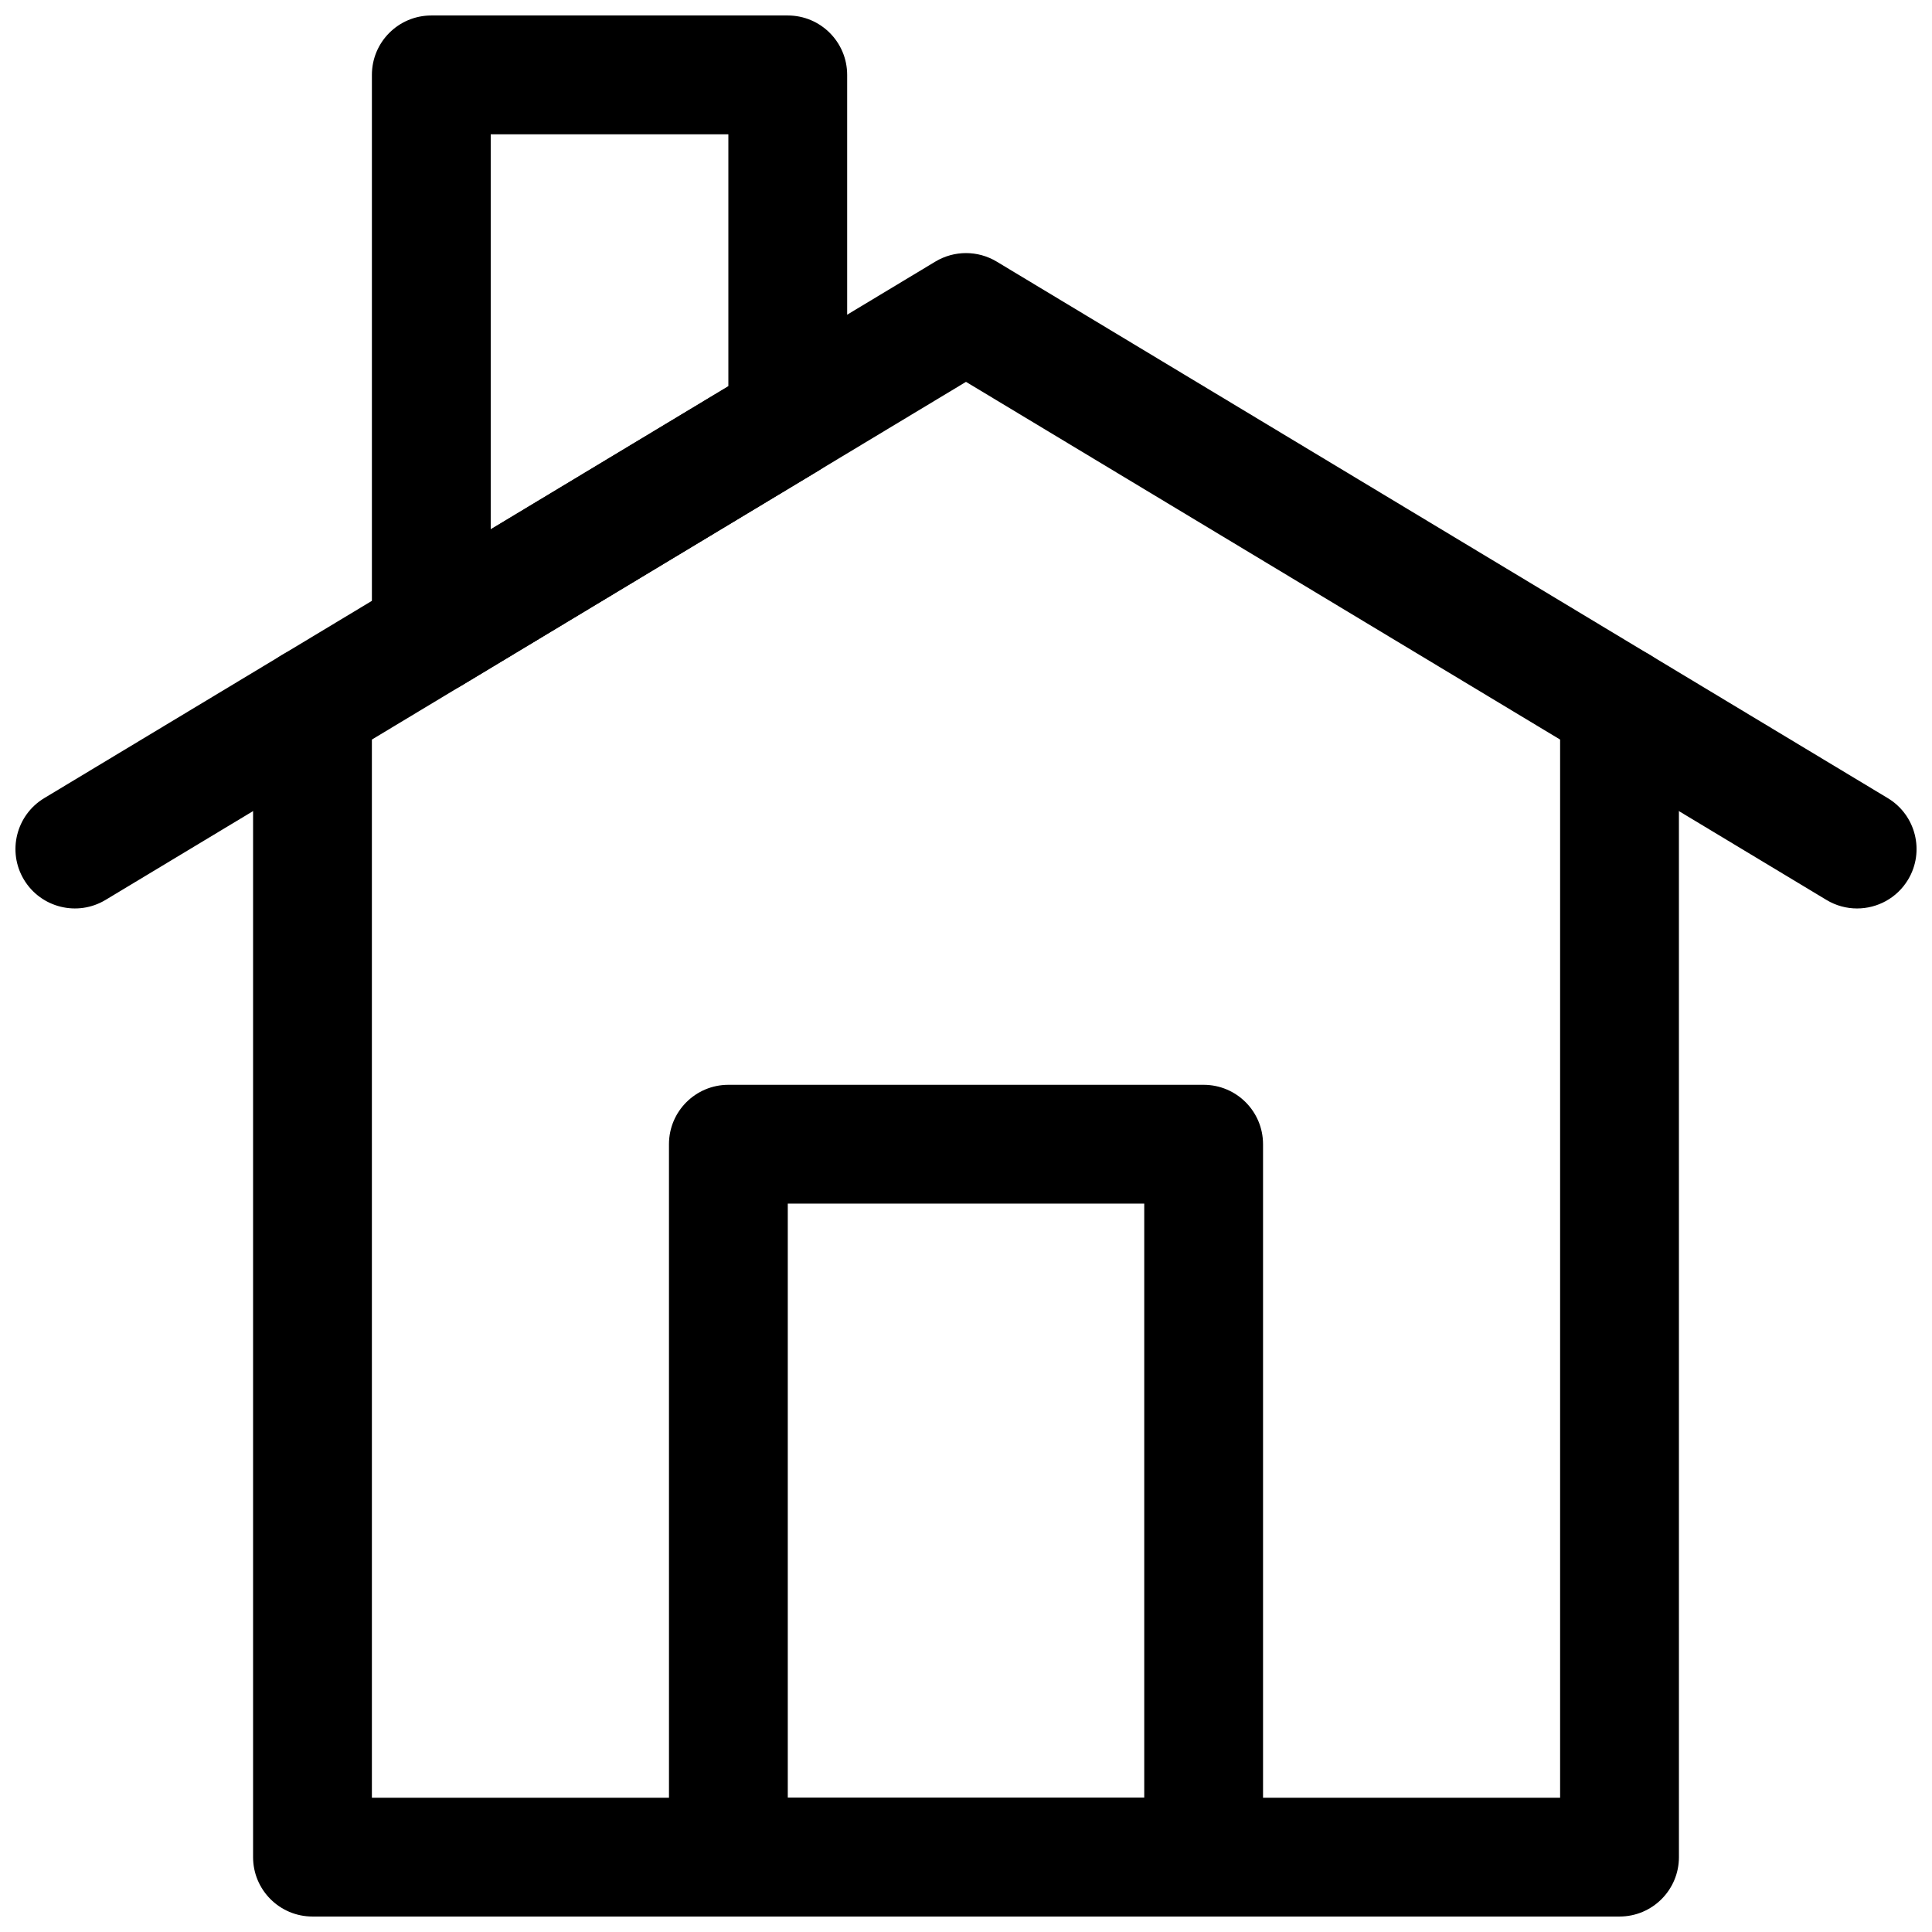
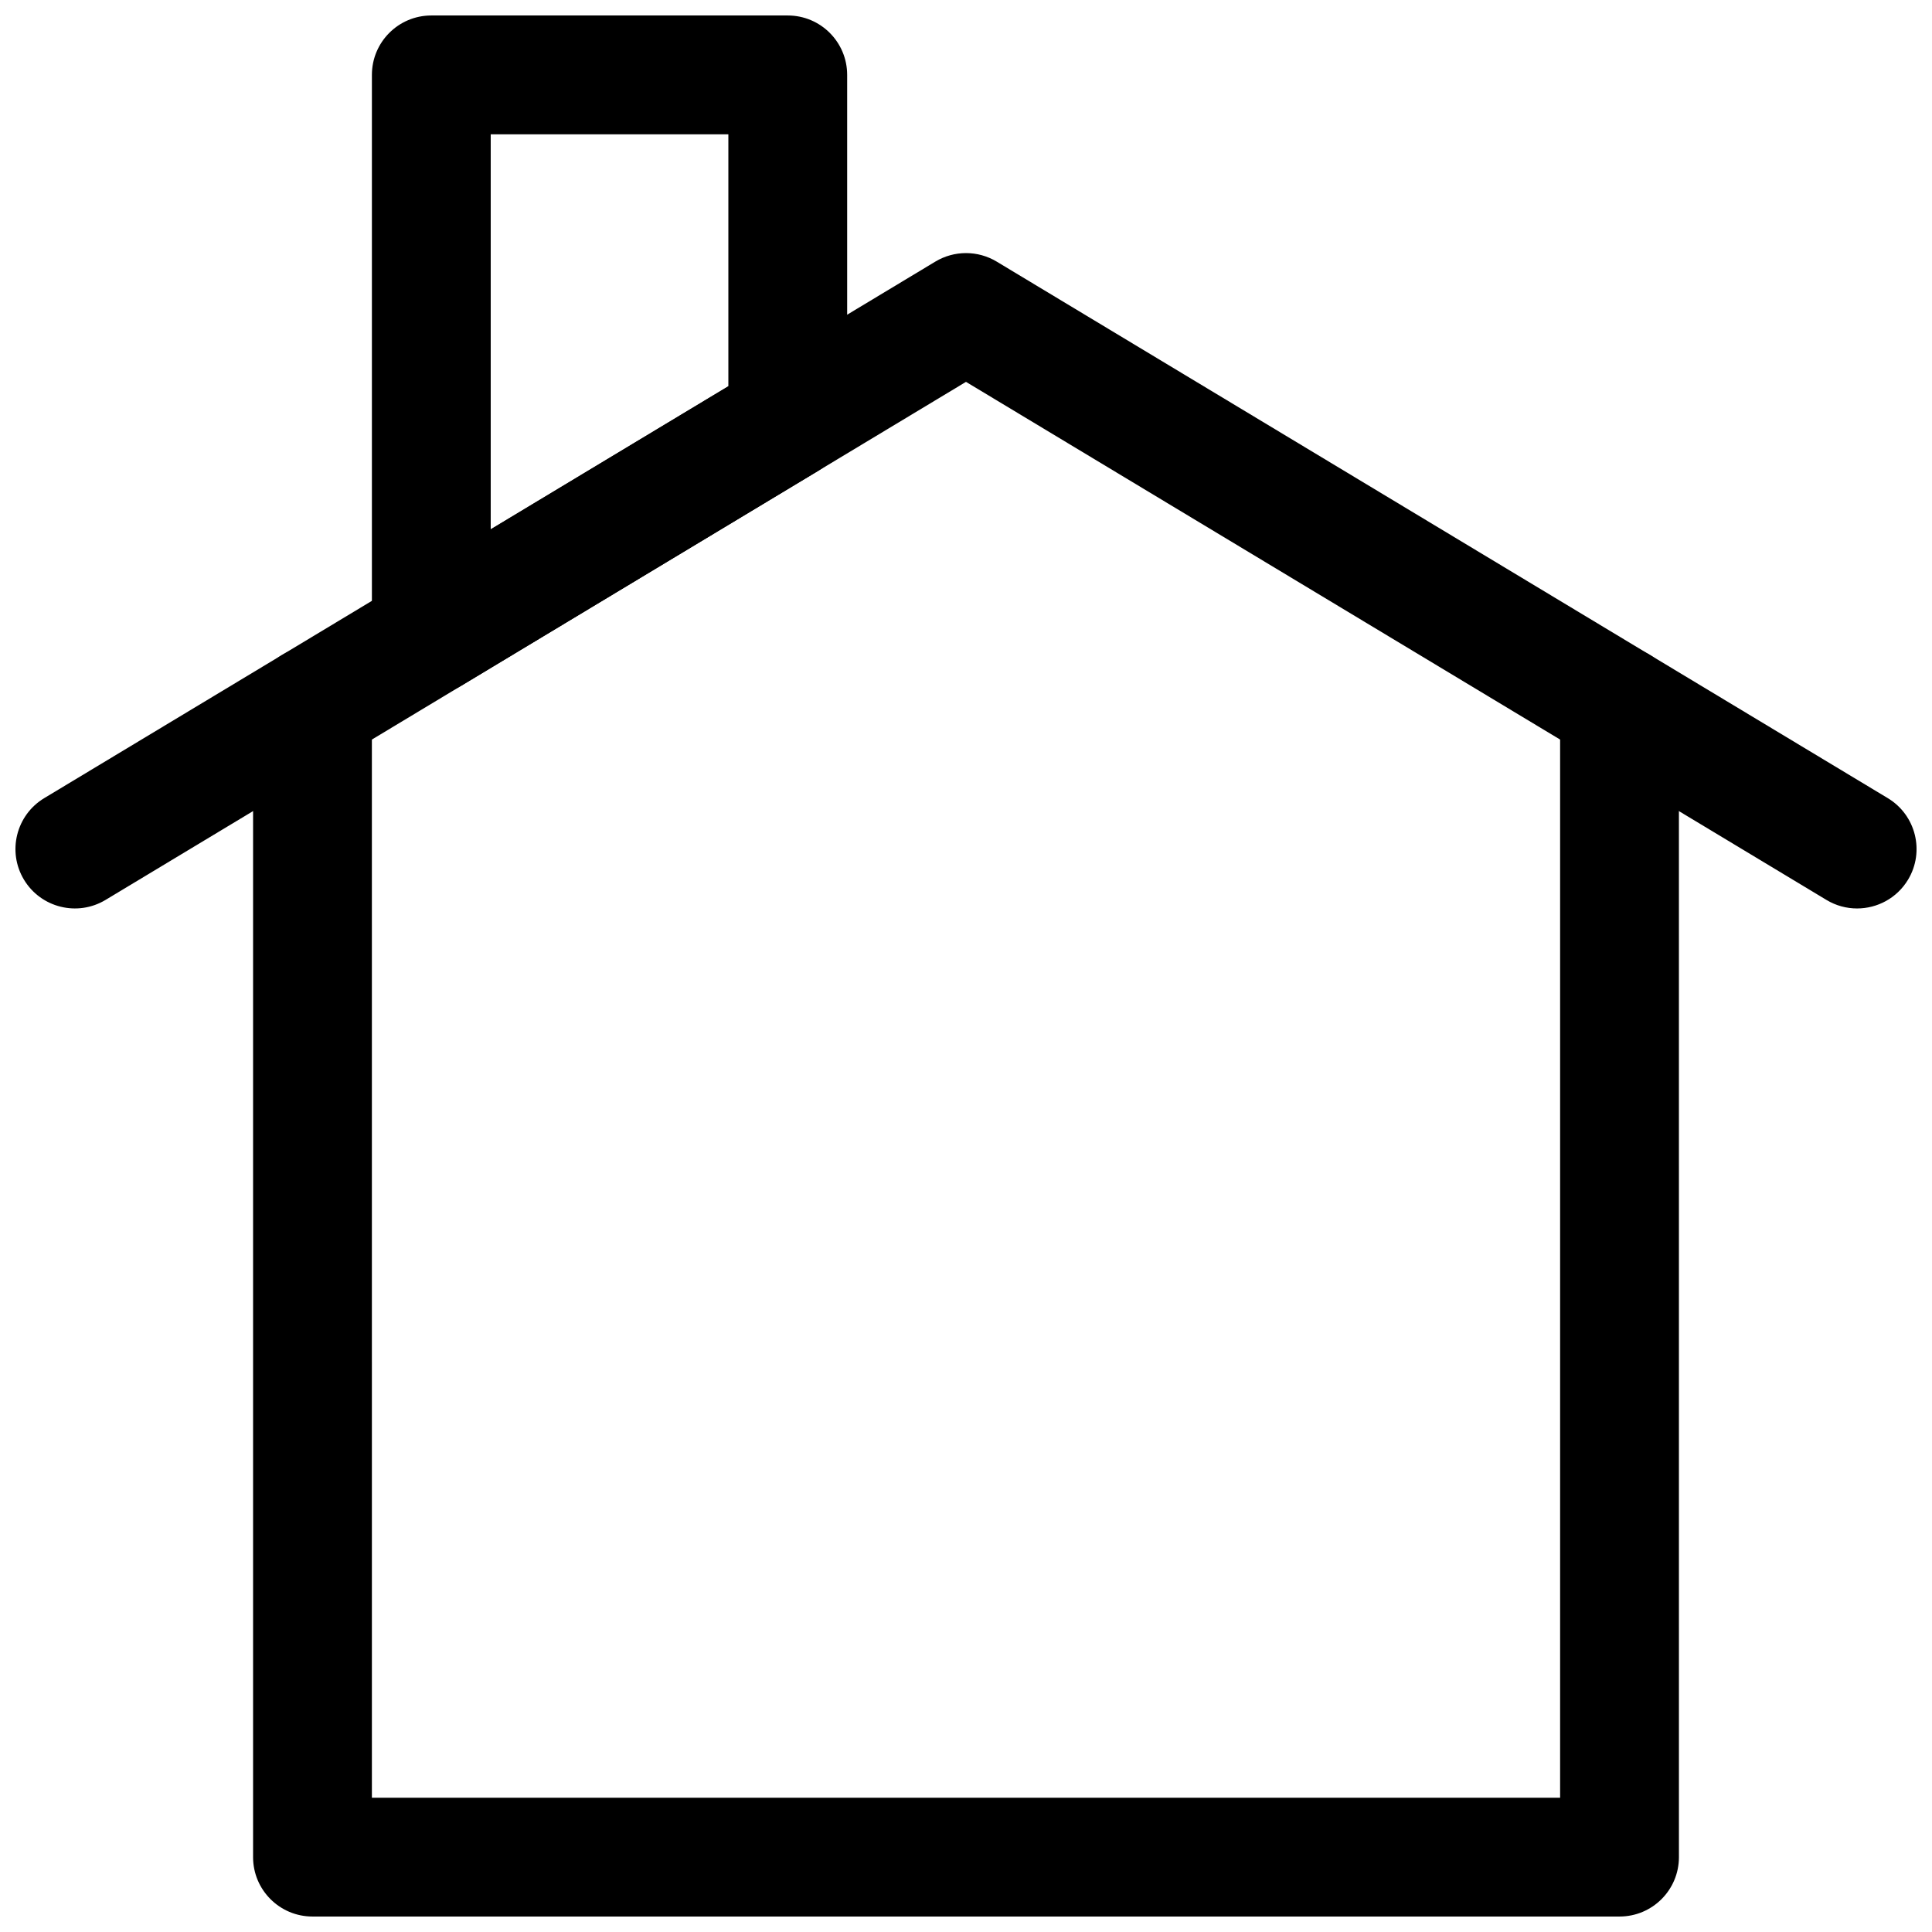
<svg xmlns="http://www.w3.org/2000/svg" width="800px" height="800px" version="1.1" viewBox="144 144 512 512">
  <defs>
    <clipPath id="d">
      <path d="m148.09 211h503.81v174h-503.81z" />
    </clipPath>
    <clipPath id="c">
-       <path d="m321 431h158v220.9h-158z" />
-     </clipPath>
+       </clipPath>
    <clipPath id="b">
      <path d="m211 315h378v336.9h-378z" />
    </clipPath>
    <clipPath id="a">
      <path d="m242 148.09h127v179.91h-127z" />
    </clipPath>
  </defs>
  <g>
    <g clip-path="url(#d)">
      <path d="m636.14 384.75c-2.766 0-5.566-0.723-8.102-2.254l-228.04-137.3-228.04 137.3c-7.441 4.473-17.113 2.082-21.609-5.375-4.481-7.449-2.074-17.121 5.375-21.609l236.16-142.19c4.996-3 11.238-3 16.234 0l236.16 142.19c7.449 4.488 9.855 14.16 5.375 21.609-2.961 4.914-8.164 7.629-13.508 7.629z" />
    </g>
    <g clip-path="url(#c)">
-       <path d="m462.98 651.9h-125.95c-8.695 0-15.742-7.051-15.742-15.742l-0.004-188.93c0-8.695 7.051-15.742 15.742-15.742h125.95c8.695 0 15.742 7.051 15.742 15.742v188.93c0.004 8.695-7.047 15.742-15.738 15.742zm-110.21-31.488h94.465v-157.44h-94.465z" />
-     </g>
+       </g>
    <g clip-path="url(#b)">
      <path d="m573.2 651.9h-346.39c-8.695 0-15.742-7.051-15.742-15.742v-305.07c0-8.695 7.051-15.742 15.742-15.742 8.695 0 15.742 7.051 15.742 15.742l0.004 289.33h314.89v-289.33c0-8.695 7.051-15.742 15.742-15.742 8.695 0 15.742 7.051 15.742 15.742l0.004 305.07c0 8.695-7.047 15.742-15.742 15.742z" />
    </g>
    <g clip-path="url(#a)">
      <path d="m258.3 327.88c-2.668 0-5.344-0.676-7.75-2.039-4.941-2.789-7.992-8.031-7.992-13.707v-148.29c0-8.695 7.051-15.742 15.742-15.742h94.465c8.695 0 15.742 7.051 15.742 15.742v91.414c0 5.519-2.891 10.641-7.625 13.492l-94.465 56.871c-2.488 1.508-5.301 2.262-8.117 2.262zm15.746-148.29v104.69l62.977-37.914v-66.773zm78.719 75.668h0.152z" />
    </g>
  </g>
</svg>